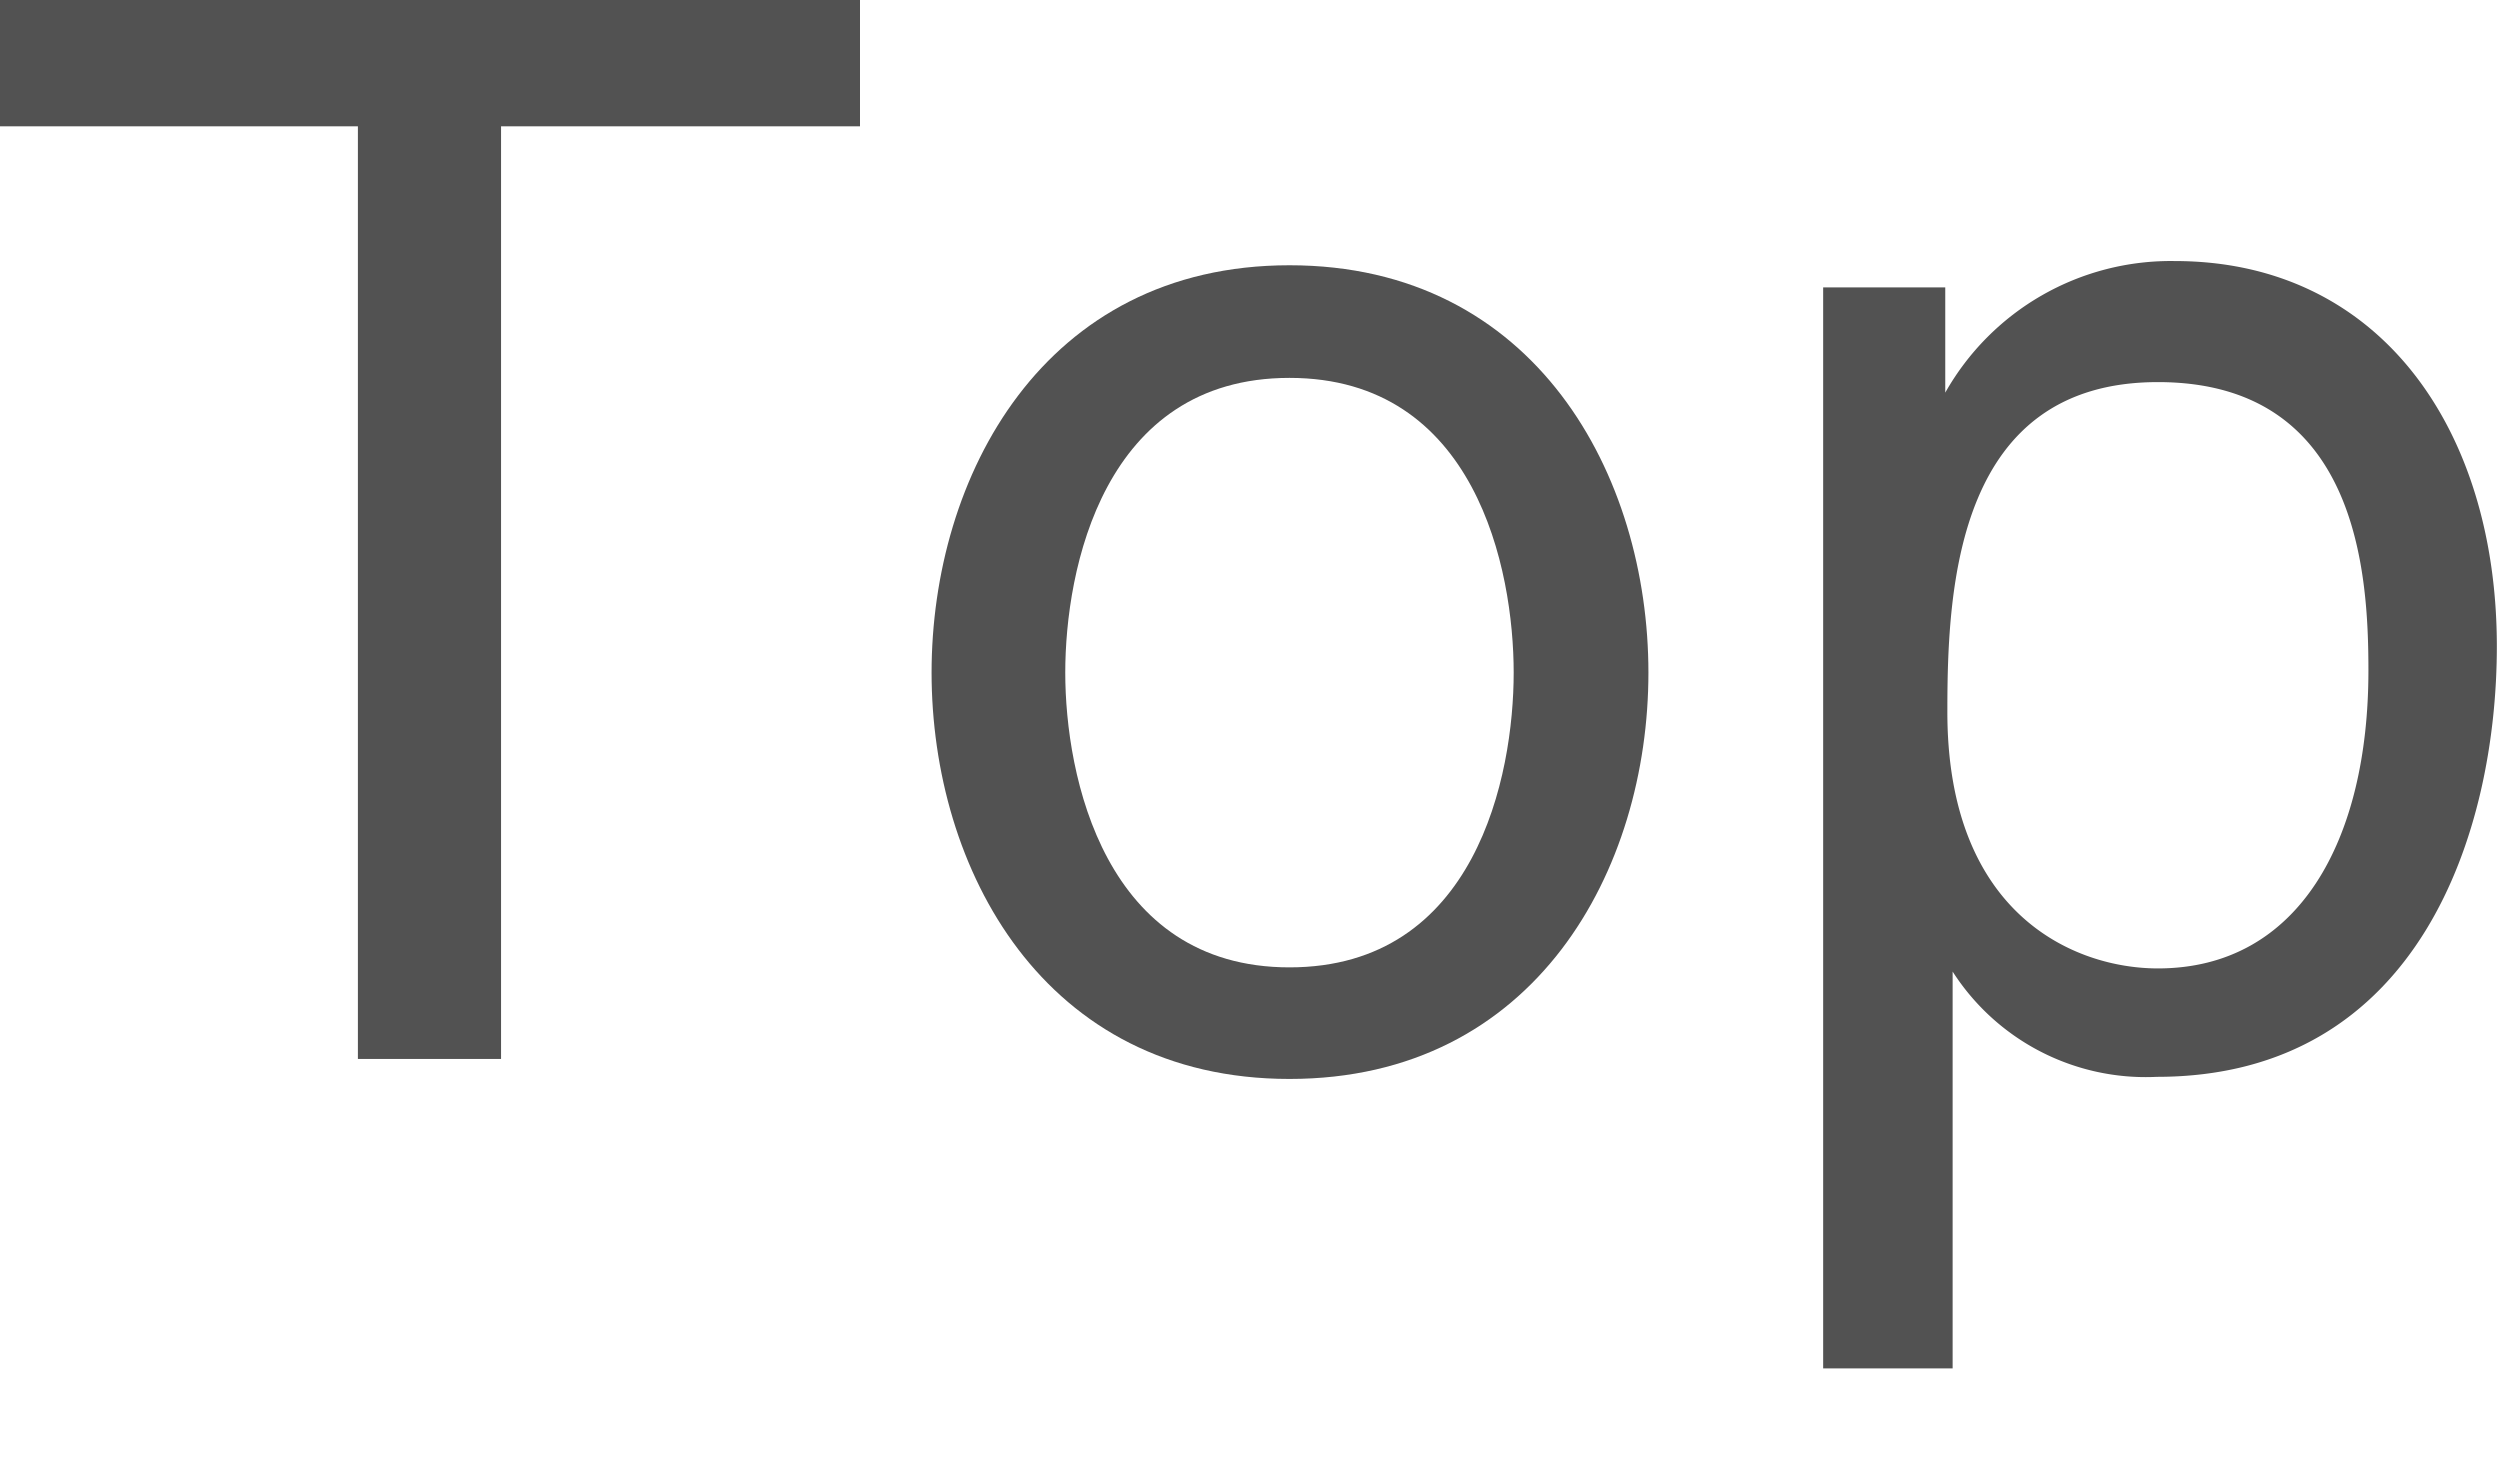
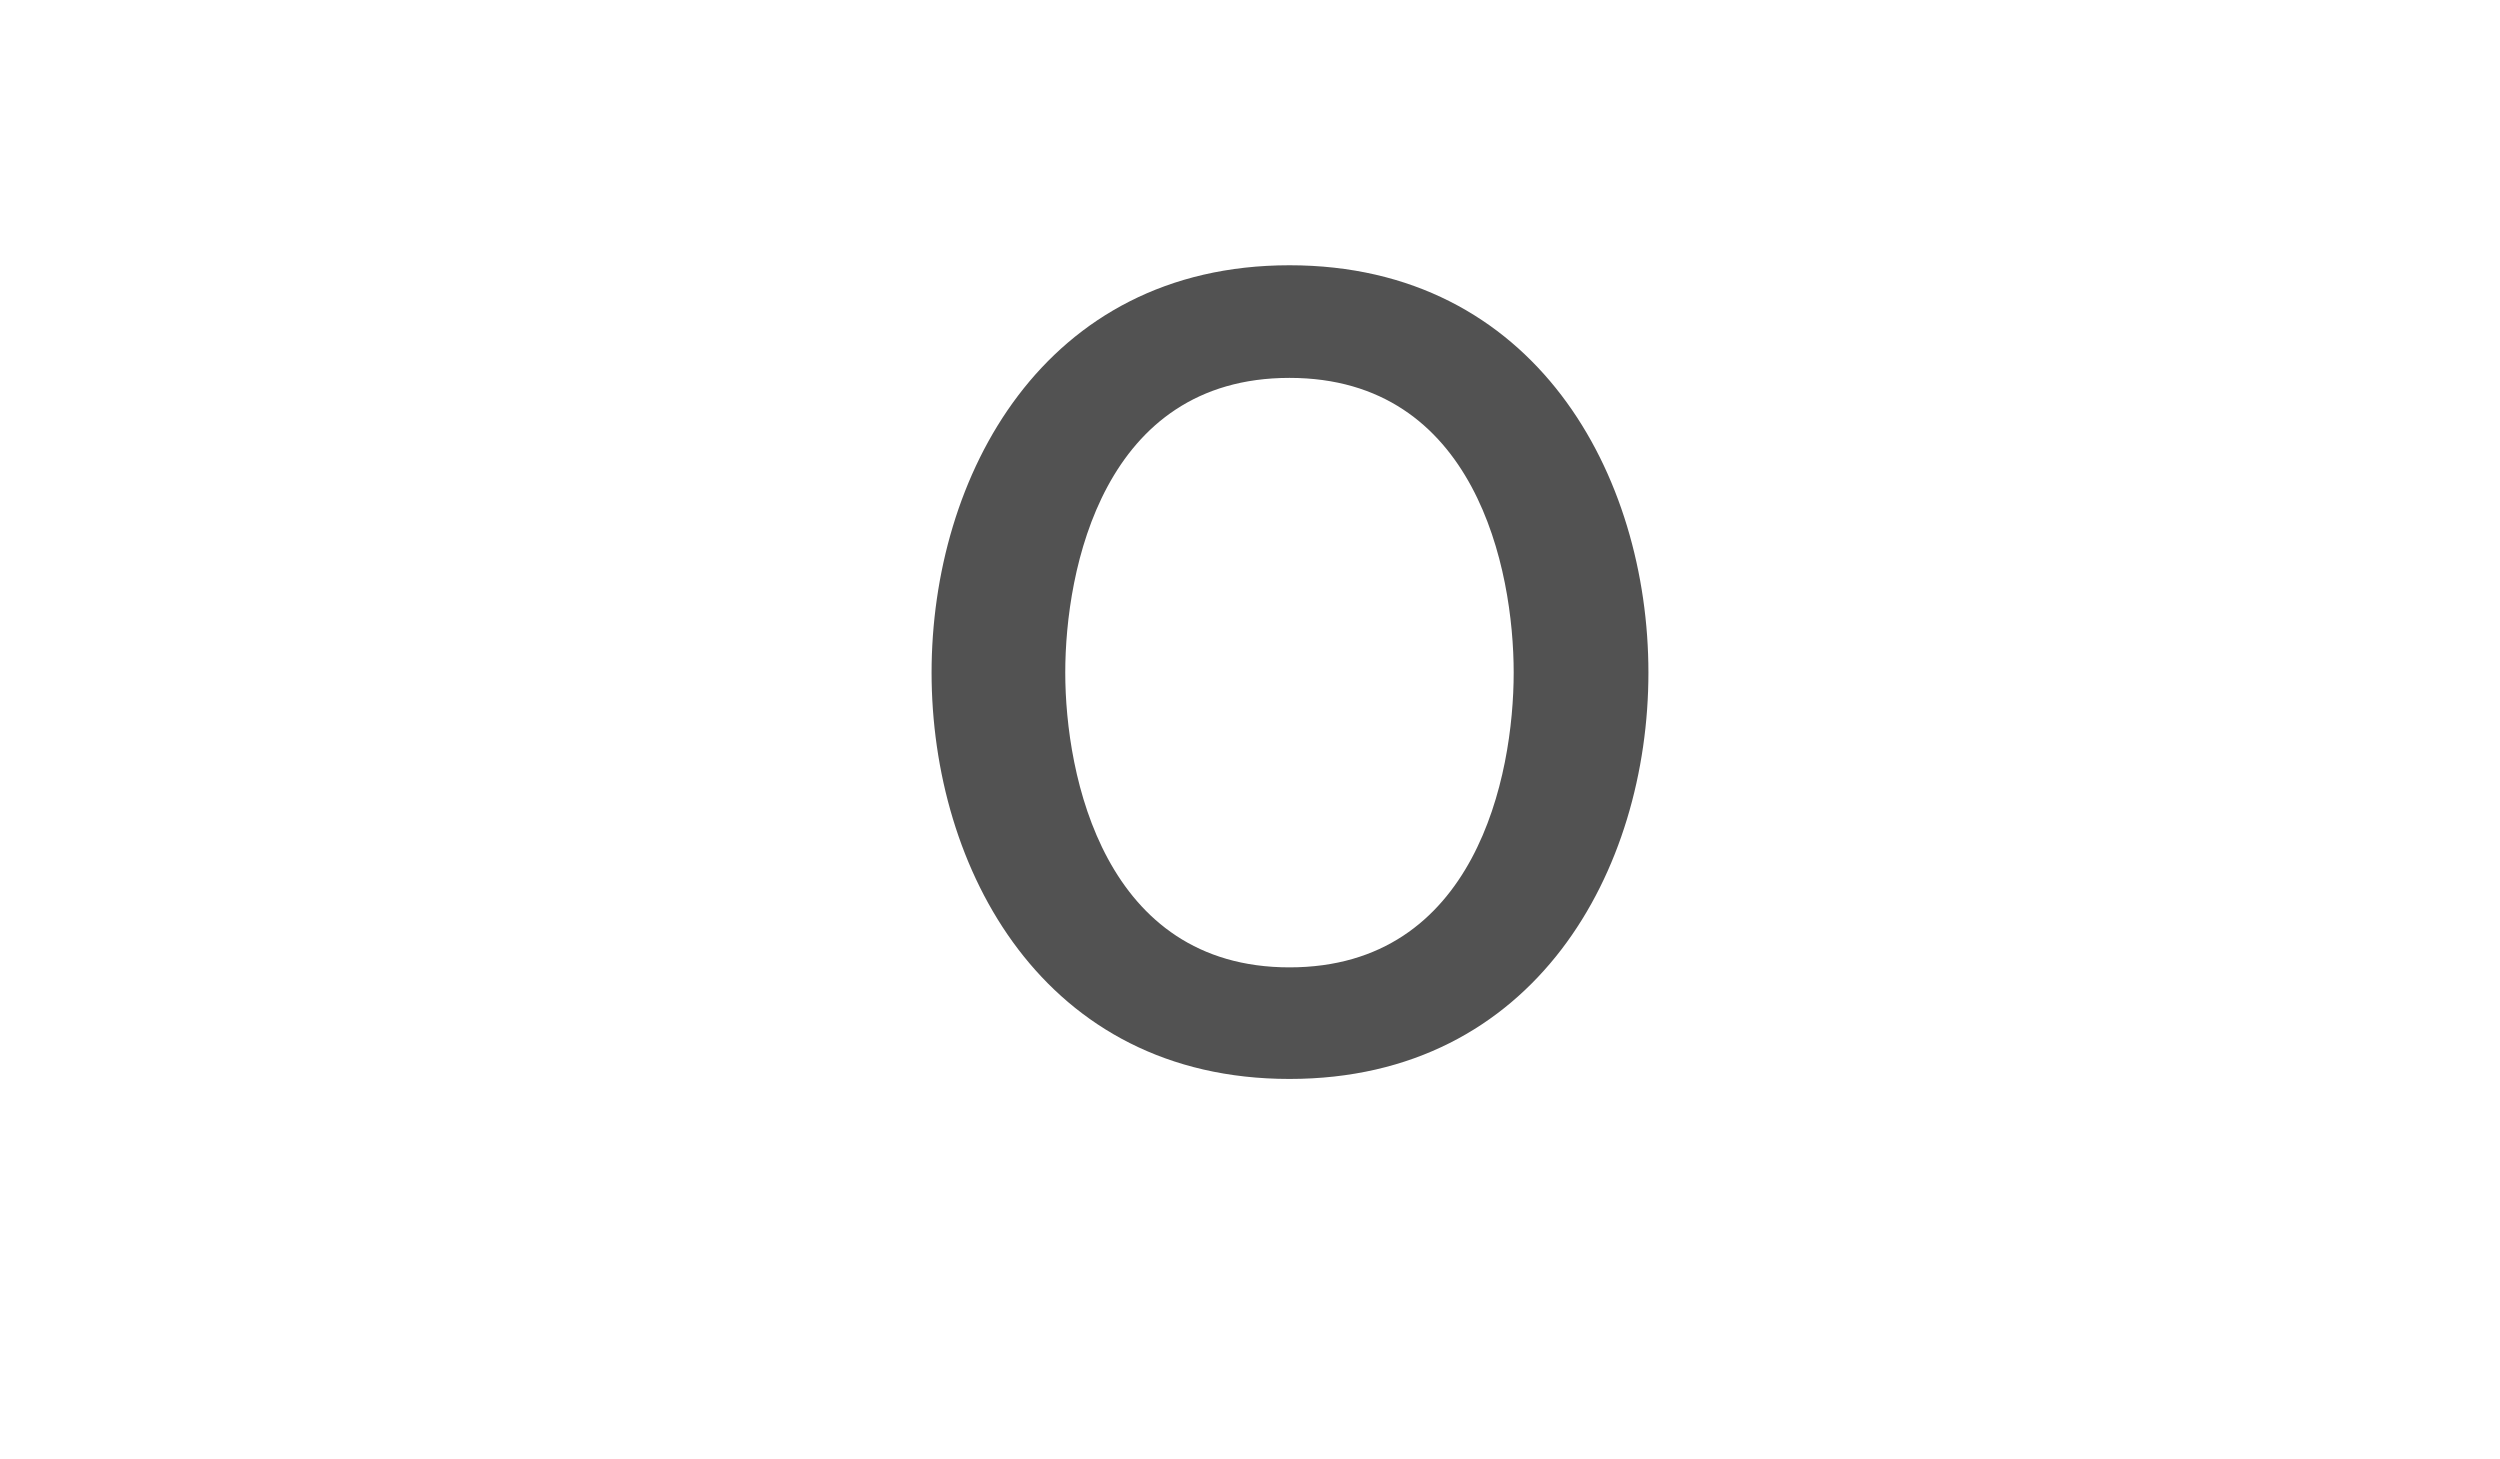
<svg xmlns="http://www.w3.org/2000/svg" viewBox="0 0 23.75 13.86">
  <defs>
    <style>.cls-1{fill:#525252;}</style>
  </defs>
  <title>gnavi_top_off</title>
  <g id="レイヤー_2" data-name="レイヤー 2">
    <g id="英_offのコピー">
-       <path class="cls-1" d="M0,0H8.17V1.2H4.76v8.86H3.4V1.2H0Z" />
      <path class="cls-1" d="M12.25,2.52c2.34,0,3.41,2,3.41,3.87s-1.07,3.86-3.41,3.86-3.4-2-3.4-3.86S9.91,2.52,12.25,2.52Zm0,6.67c1.77,0,2.13-1.82,2.13-2.8s-.36-2.8-2.13-2.8-2.13,1.82-2.13,2.8S10.49,9.19,12.25,9.19Z" />
-       <path class="cls-1" d="M17.32,2.73h1.16v1h0a2.46,2.46,0,0,1,2.18-1.25c1.95,0,3.06,1.6,3.06,3.66,0,1.75-.73,4.09-3.23,4.09a2.18,2.18,0,0,1-1.94-1h0V13H17.32ZM20.5,9.2c1.34,0,2-1.22,2-2.83,0-.93-.1-2.74-2-2.74s-2,1.92-2,3.11C18.49,8.69,19.71,9.2,20.5,9.2Z" />
    </g>
  </g>
</svg>